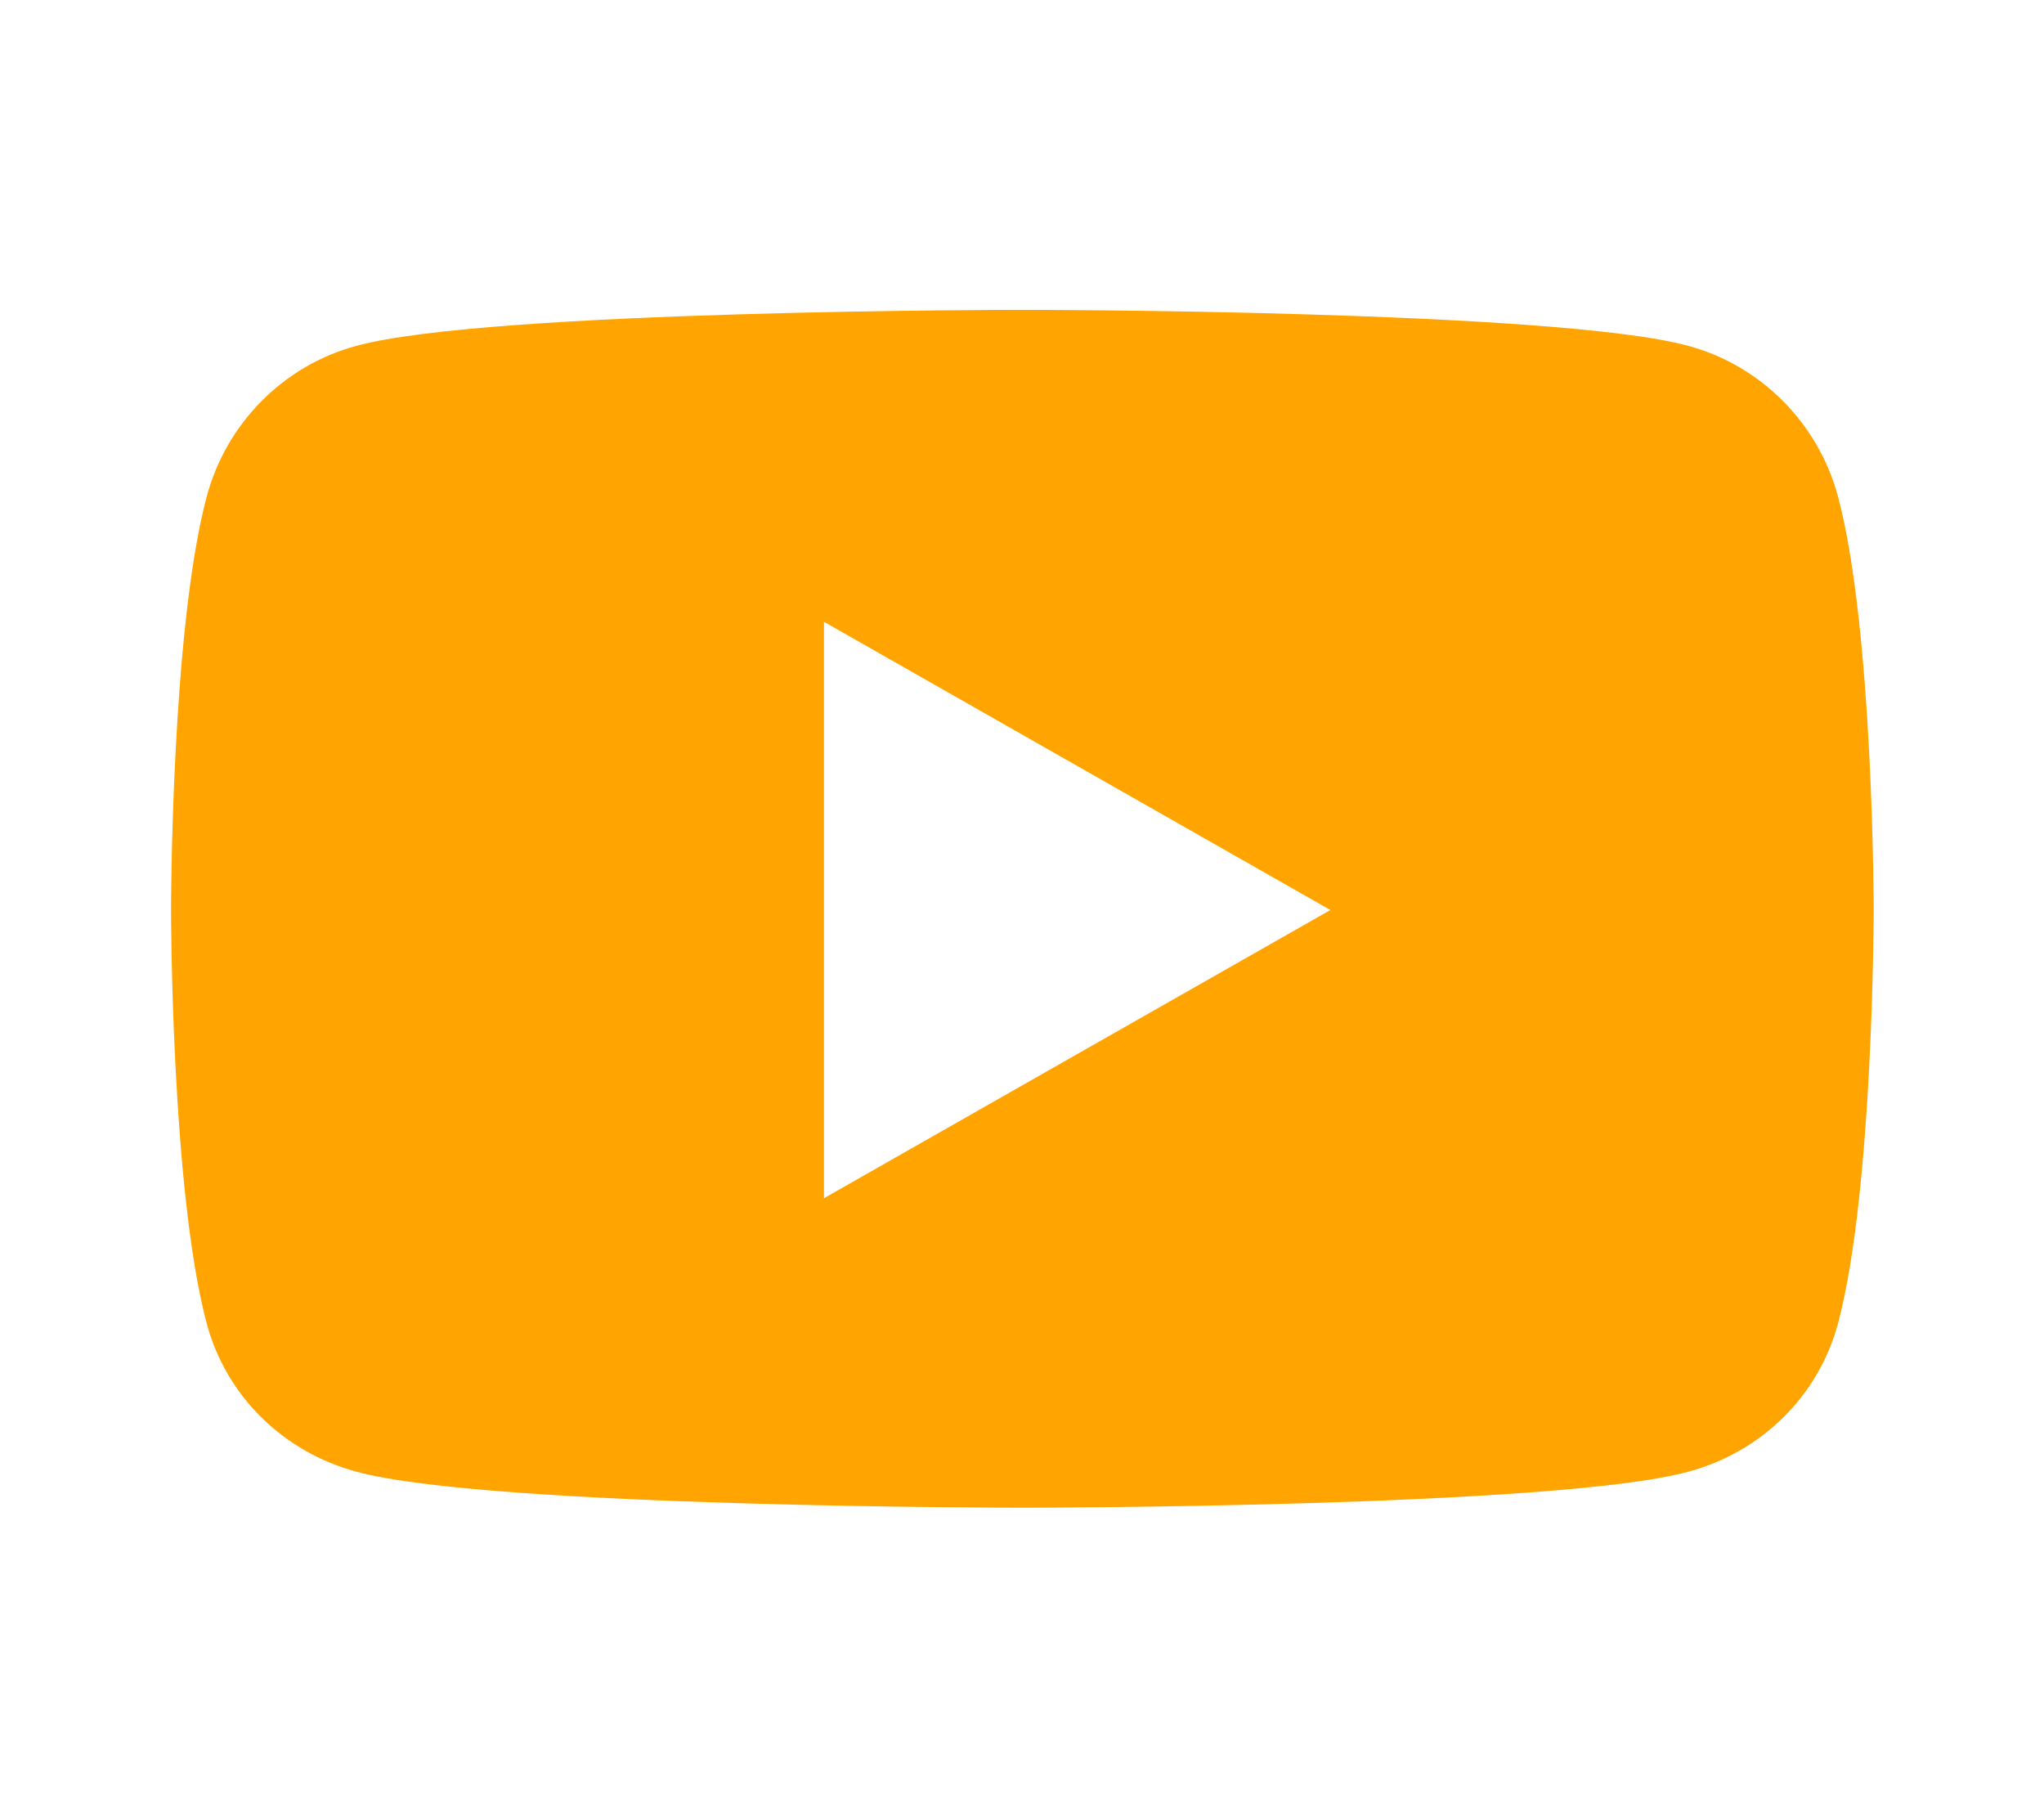
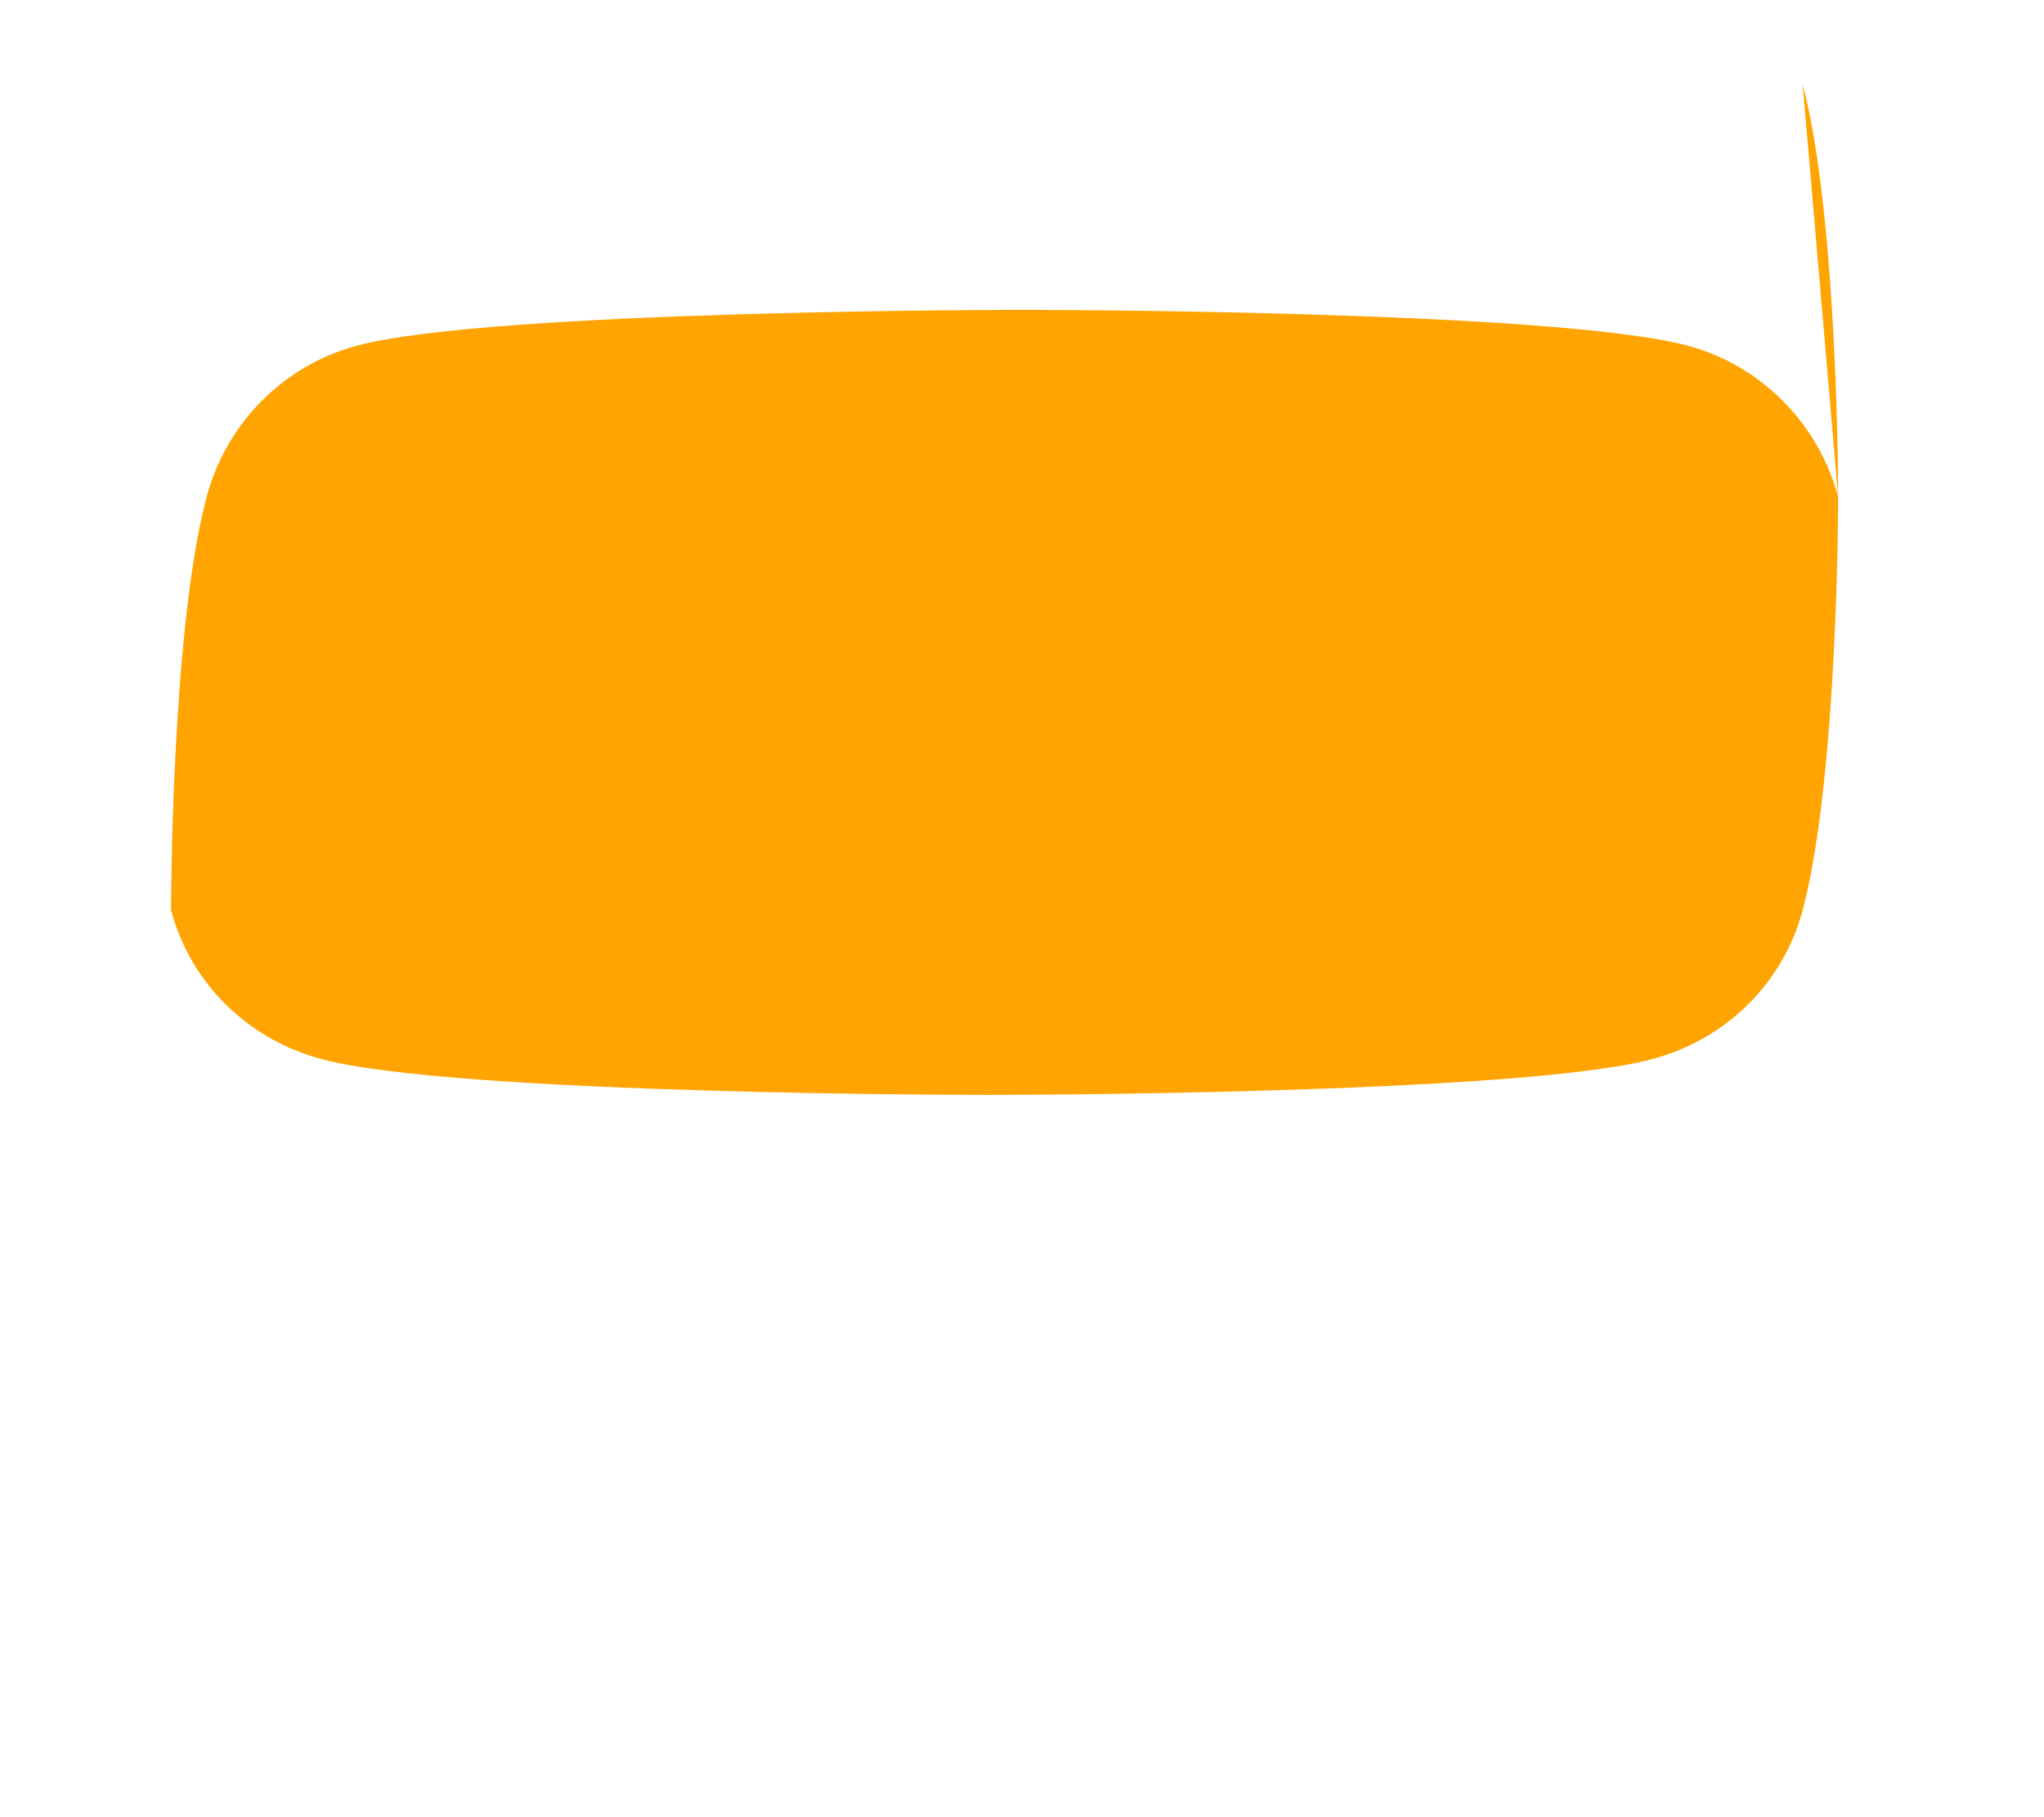
<svg xmlns="http://www.w3.org/2000/svg" viewBox="0 0 576 512">
  <defs>
    <filter id="a" filterUnits="userSpaceOnUse">
      <feOffset />
      <feGaussianBlur result="blur" stdDeviation="25" />
      <feFlood flood-color="#fff" flood-opacity="1" />
      <feComposite in2="blur" operator="in" />
      <feComposite in="SourceGraphic" />
    </filter>
  </defs>
  <g data-name="Layer 1" style="filter:url(#a)">
-     <path d="M518 140.1c-5.5-20.8-21.8-37.2-42.4-42.7-37.4-10.1-187.5-10.1-187.5-10.1s-150.1 0-187.5 10.1c-20.7 5.5-36.9 21.9-42.4 42.7-10 37.7-10 116.3-10 116.3s0 78.6 10 116.3c5.5 20.8 21.8 36.5 42.4 42 37.4 10.1 187.5 10.1 187.5 10.1s150.1 0 187.5-10.1c20.7-5.5 36.9-21.3 42.4-42 10-37.7 10-116.3 10-116.3s0-78.6-10-116.3Z" style="stroke-width:0;fill:#ffa400" />
-     <path style="fill:#fff;stroke-width:0" d="M232.2 337.6V175.2l142.7 81.2-142.7 81.2z" />
+     <path d="M518 140.1c-5.5-20.8-21.8-37.2-42.4-42.7-37.4-10.1-187.5-10.1-187.5-10.1s-150.1 0-187.5 10.1c-20.7 5.5-36.9 21.9-42.4 42.7-10 37.7-10 116.3-10 116.3c5.5 20.8 21.8 36.5 42.4 42 37.4 10.1 187.5 10.1 187.5 10.1s150.1 0 187.5-10.1c20.7-5.5 36.9-21.3 42.4-42 10-37.7 10-116.3 10-116.3s0-78.6-10-116.3Z" style="stroke-width:0;fill:#ffa400" />
  </g>
</svg>